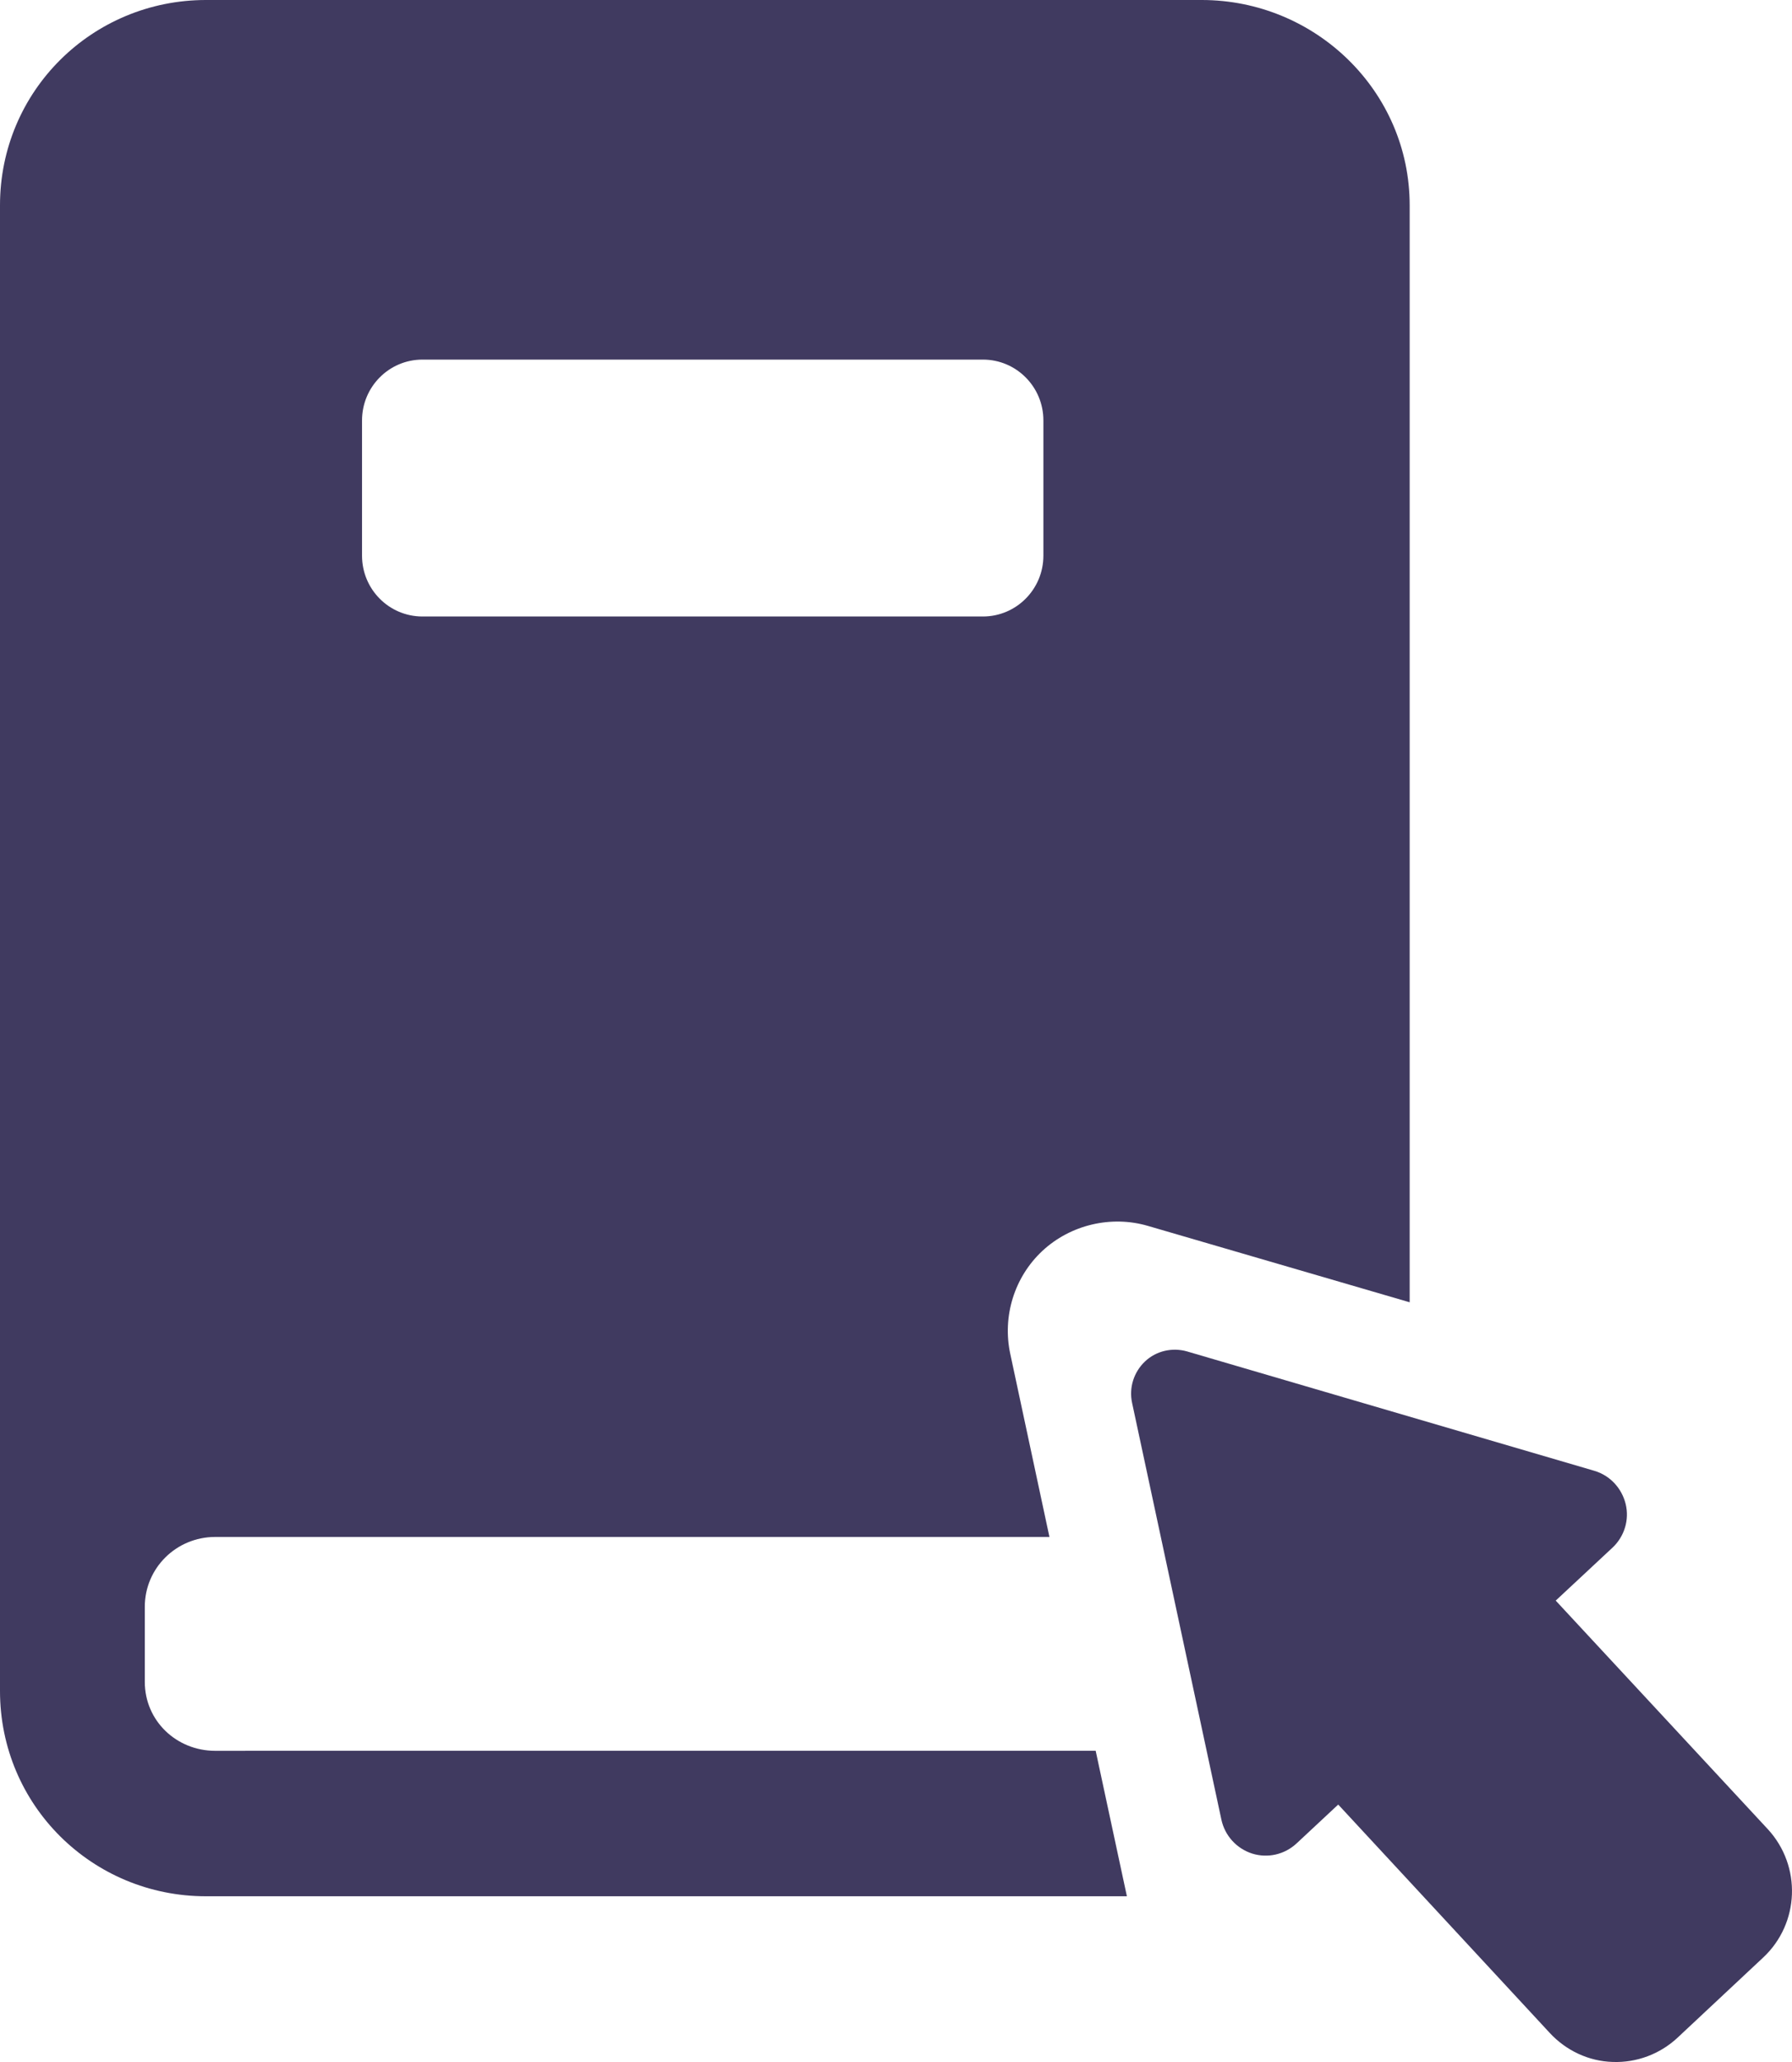
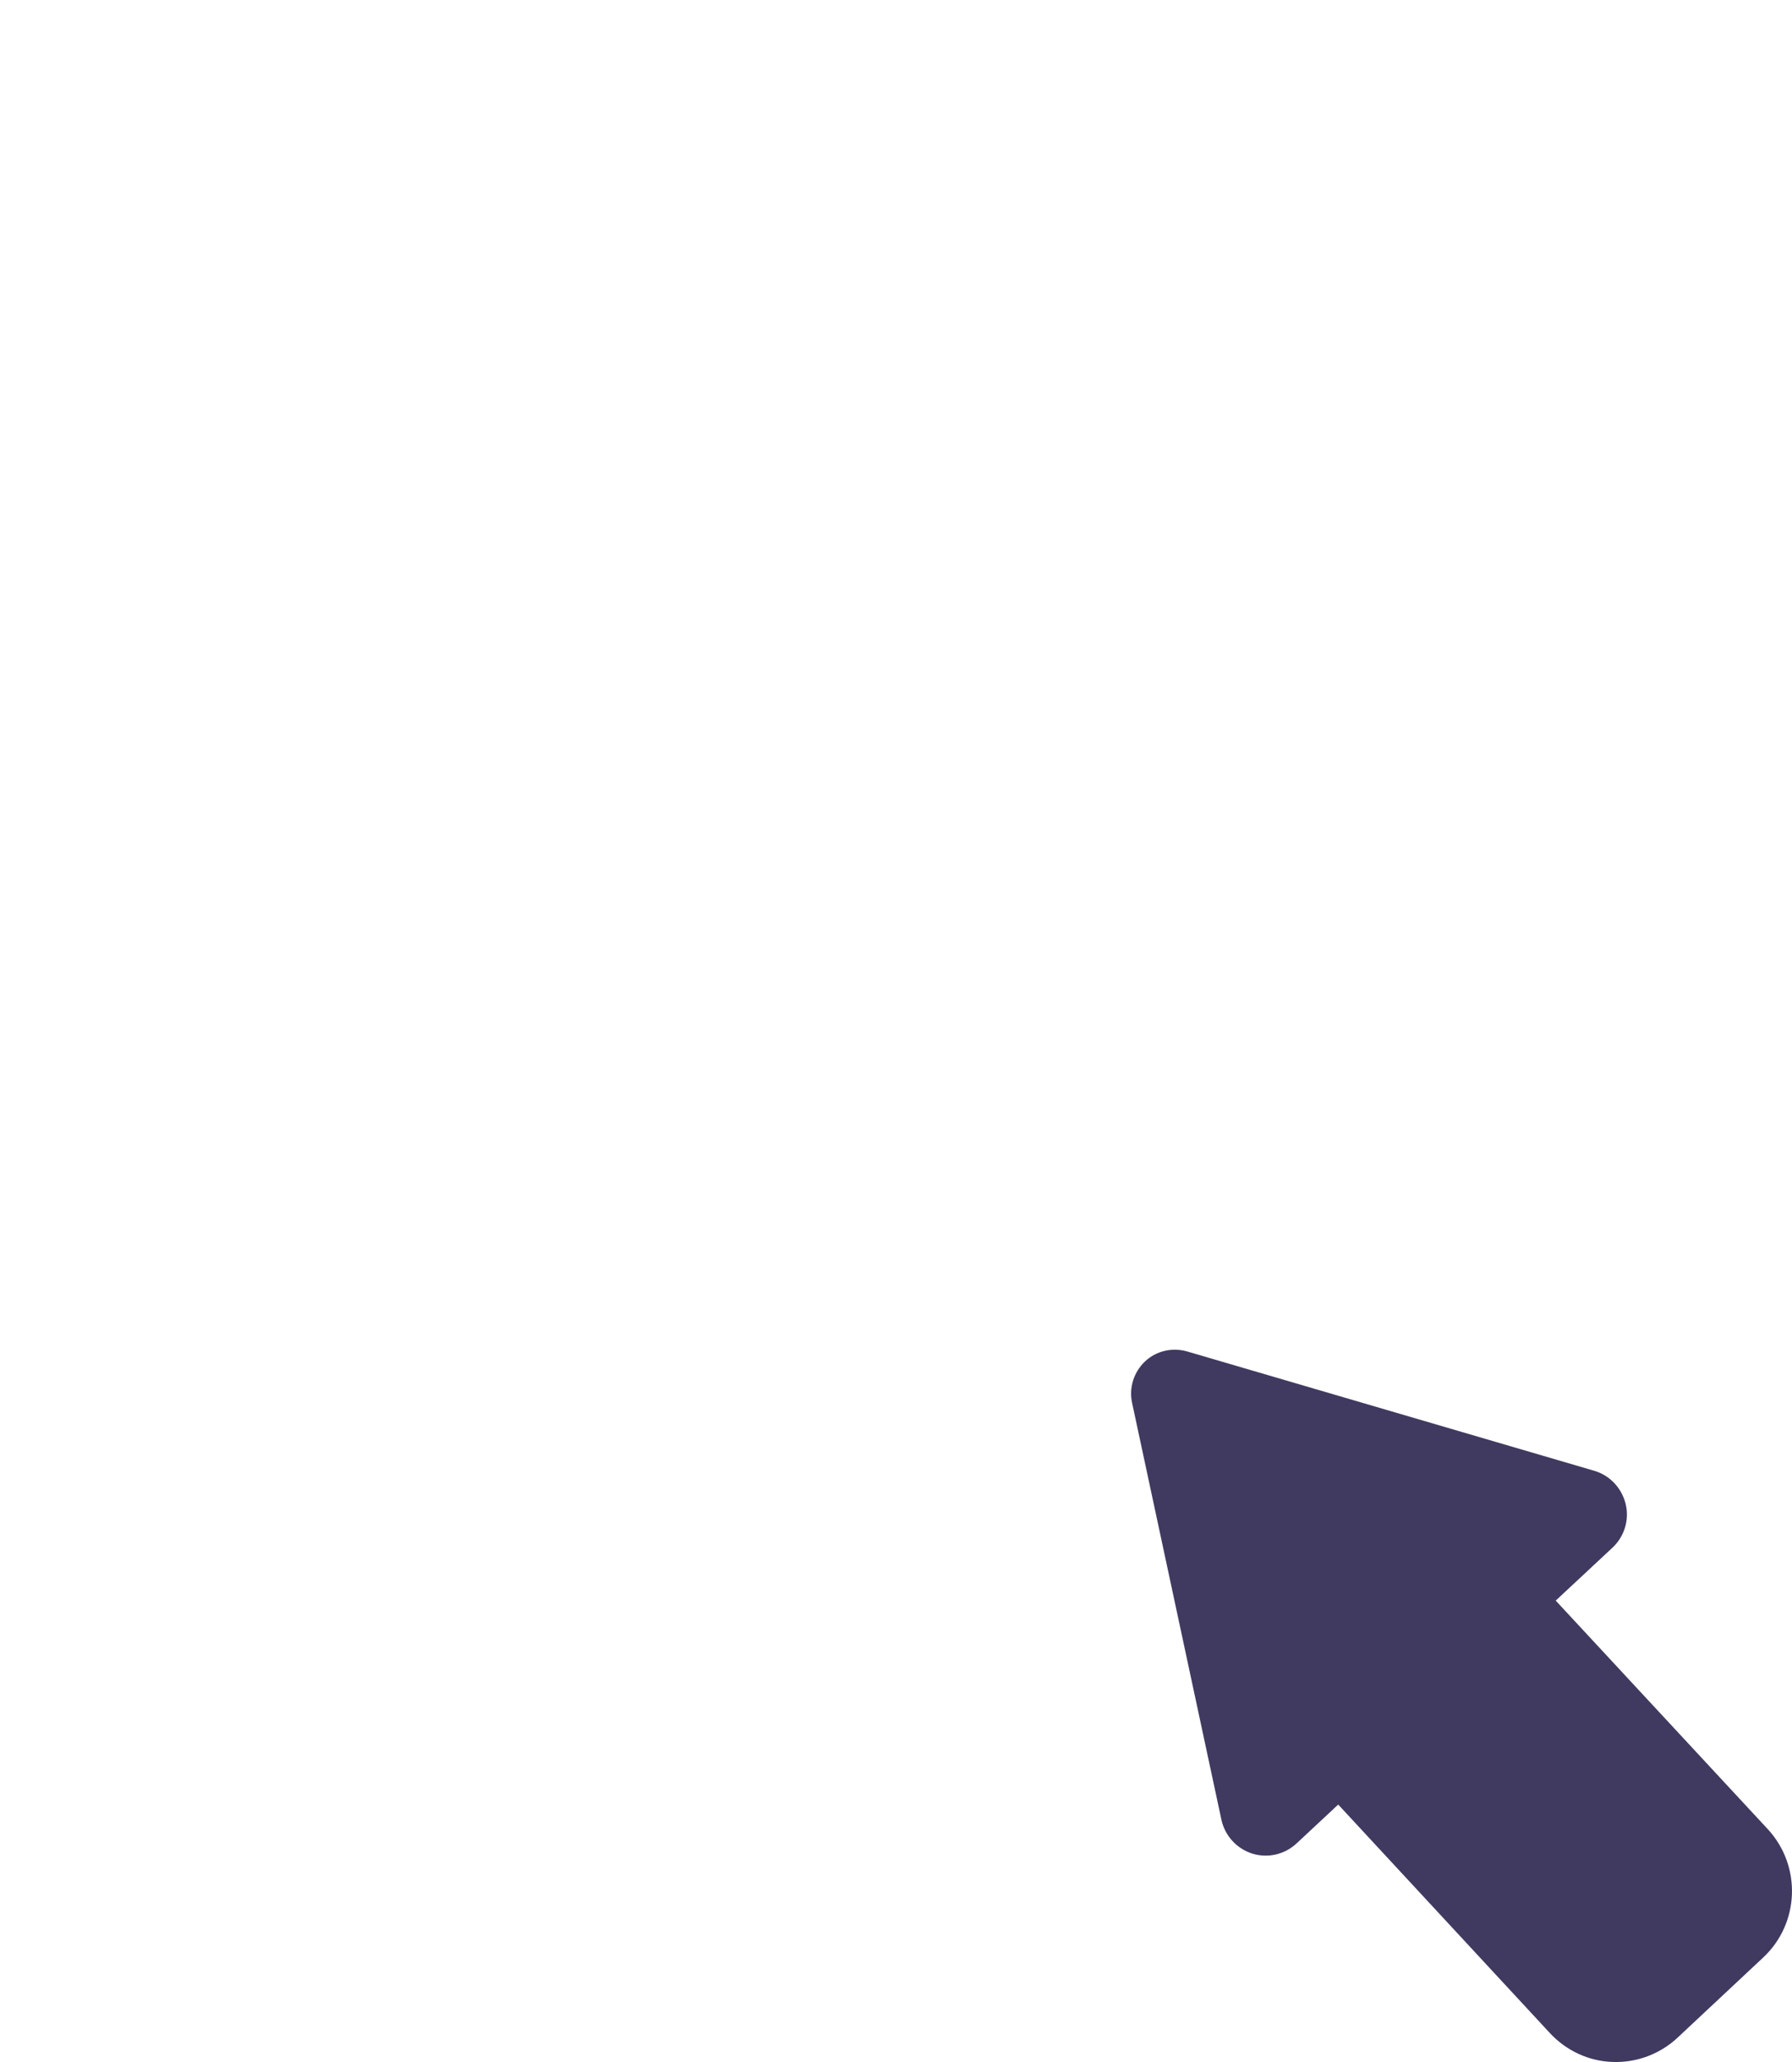
<svg xmlns="http://www.w3.org/2000/svg" width="40px" height="46px">
-   <path fill-rule="evenodd" fill="rgb(64, 58, 96)" d="M25.624,27.348 C24.804,27.108 23.896,27.321 23.268,27.905 C22.641,28.489 22.370,29.367 22.551,30.205 L23.425,34.287 L4.804,34.287 C3.939,34.287 3.232,34.977 3.232,35.847 L3.232,37.519 C3.232,38.389 3.939,39.058 4.804,39.058 L5.470,39.058 L5.470,39.057 L24.457,39.057 L25.154,42.303 L4.598,42.303 C2.059,42.303 -0.000,40.274 -0.000,37.723 L-0.000,4.580 C-0.000,2.029 2.059,-0.000 4.598,-0.000 L26.823,-0.000 C29.362,-0.000 31.466,2.031 31.466,4.580 L31.466,29.052 L25.624,27.348 ZM23.290,9.379 C23.290,8.630 22.686,8.022 21.940,8.022 L9.430,8.022 C8.684,8.022 8.081,8.630 8.081,9.379 L8.081,12.396 C8.081,13.146 8.684,13.753 9.430,13.753 L21.940,13.753 C22.686,13.753 23.290,13.144 23.290,12.396 L23.290,9.379 Z" />
  <path fill-rule="evenodd" fill="rgb(64, 58, 96)" d="M34.726,35.707 L35.994,34.525 C36.260,34.275 36.373,33.903 36.287,33.551 C36.199,33.197 35.937,32.915 35.590,32.812 L26.496,30.148 C26.165,30.054 25.806,30.136 25.558,30.372 C25.309,30.607 25.196,30.957 25.270,31.297 L27.264,40.597 C27.342,40.952 27.602,41.238 27.949,41.350 C28.296,41.458 28.672,41.374 28.941,41.124 L29.871,40.257 L34.595,45.354 C34.960,45.747 35.465,45.984 36.000,45.999 C36.533,46.018 37.054,45.823 37.446,45.457 L39.357,43.669 C40.171,42.909 40.219,41.629 39.460,40.806 L34.726,35.707 Z" />
</svg>